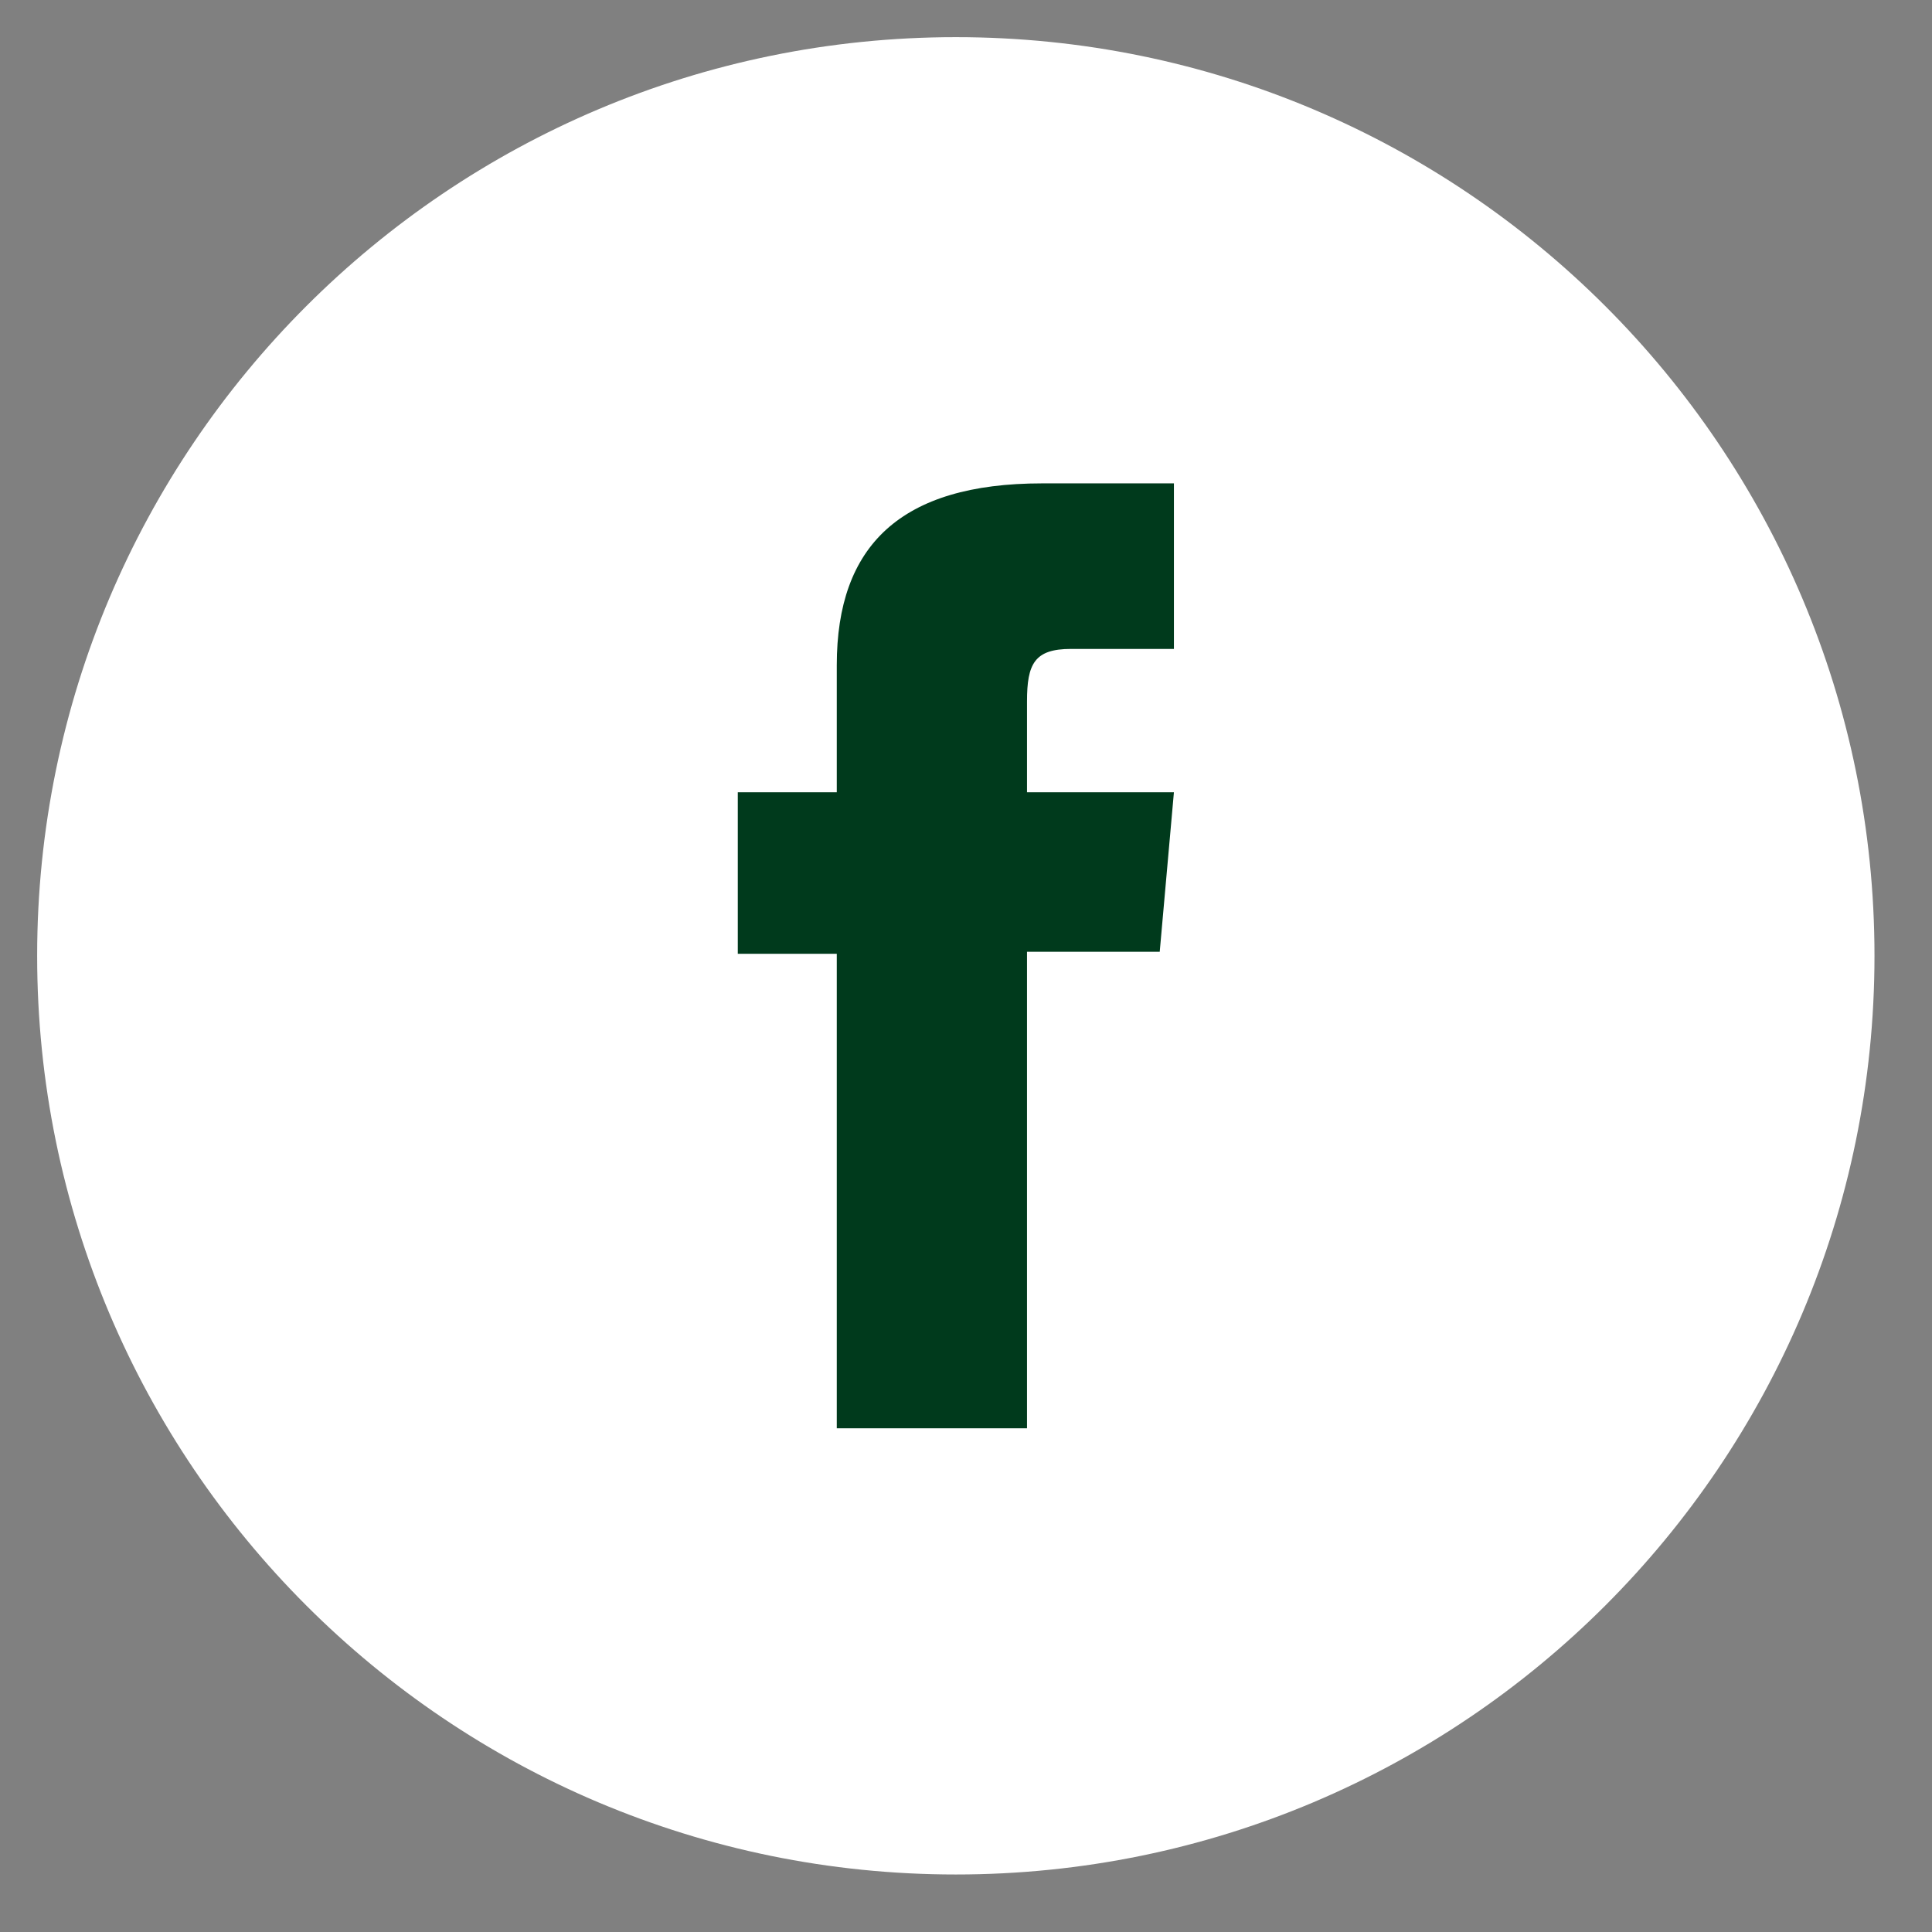
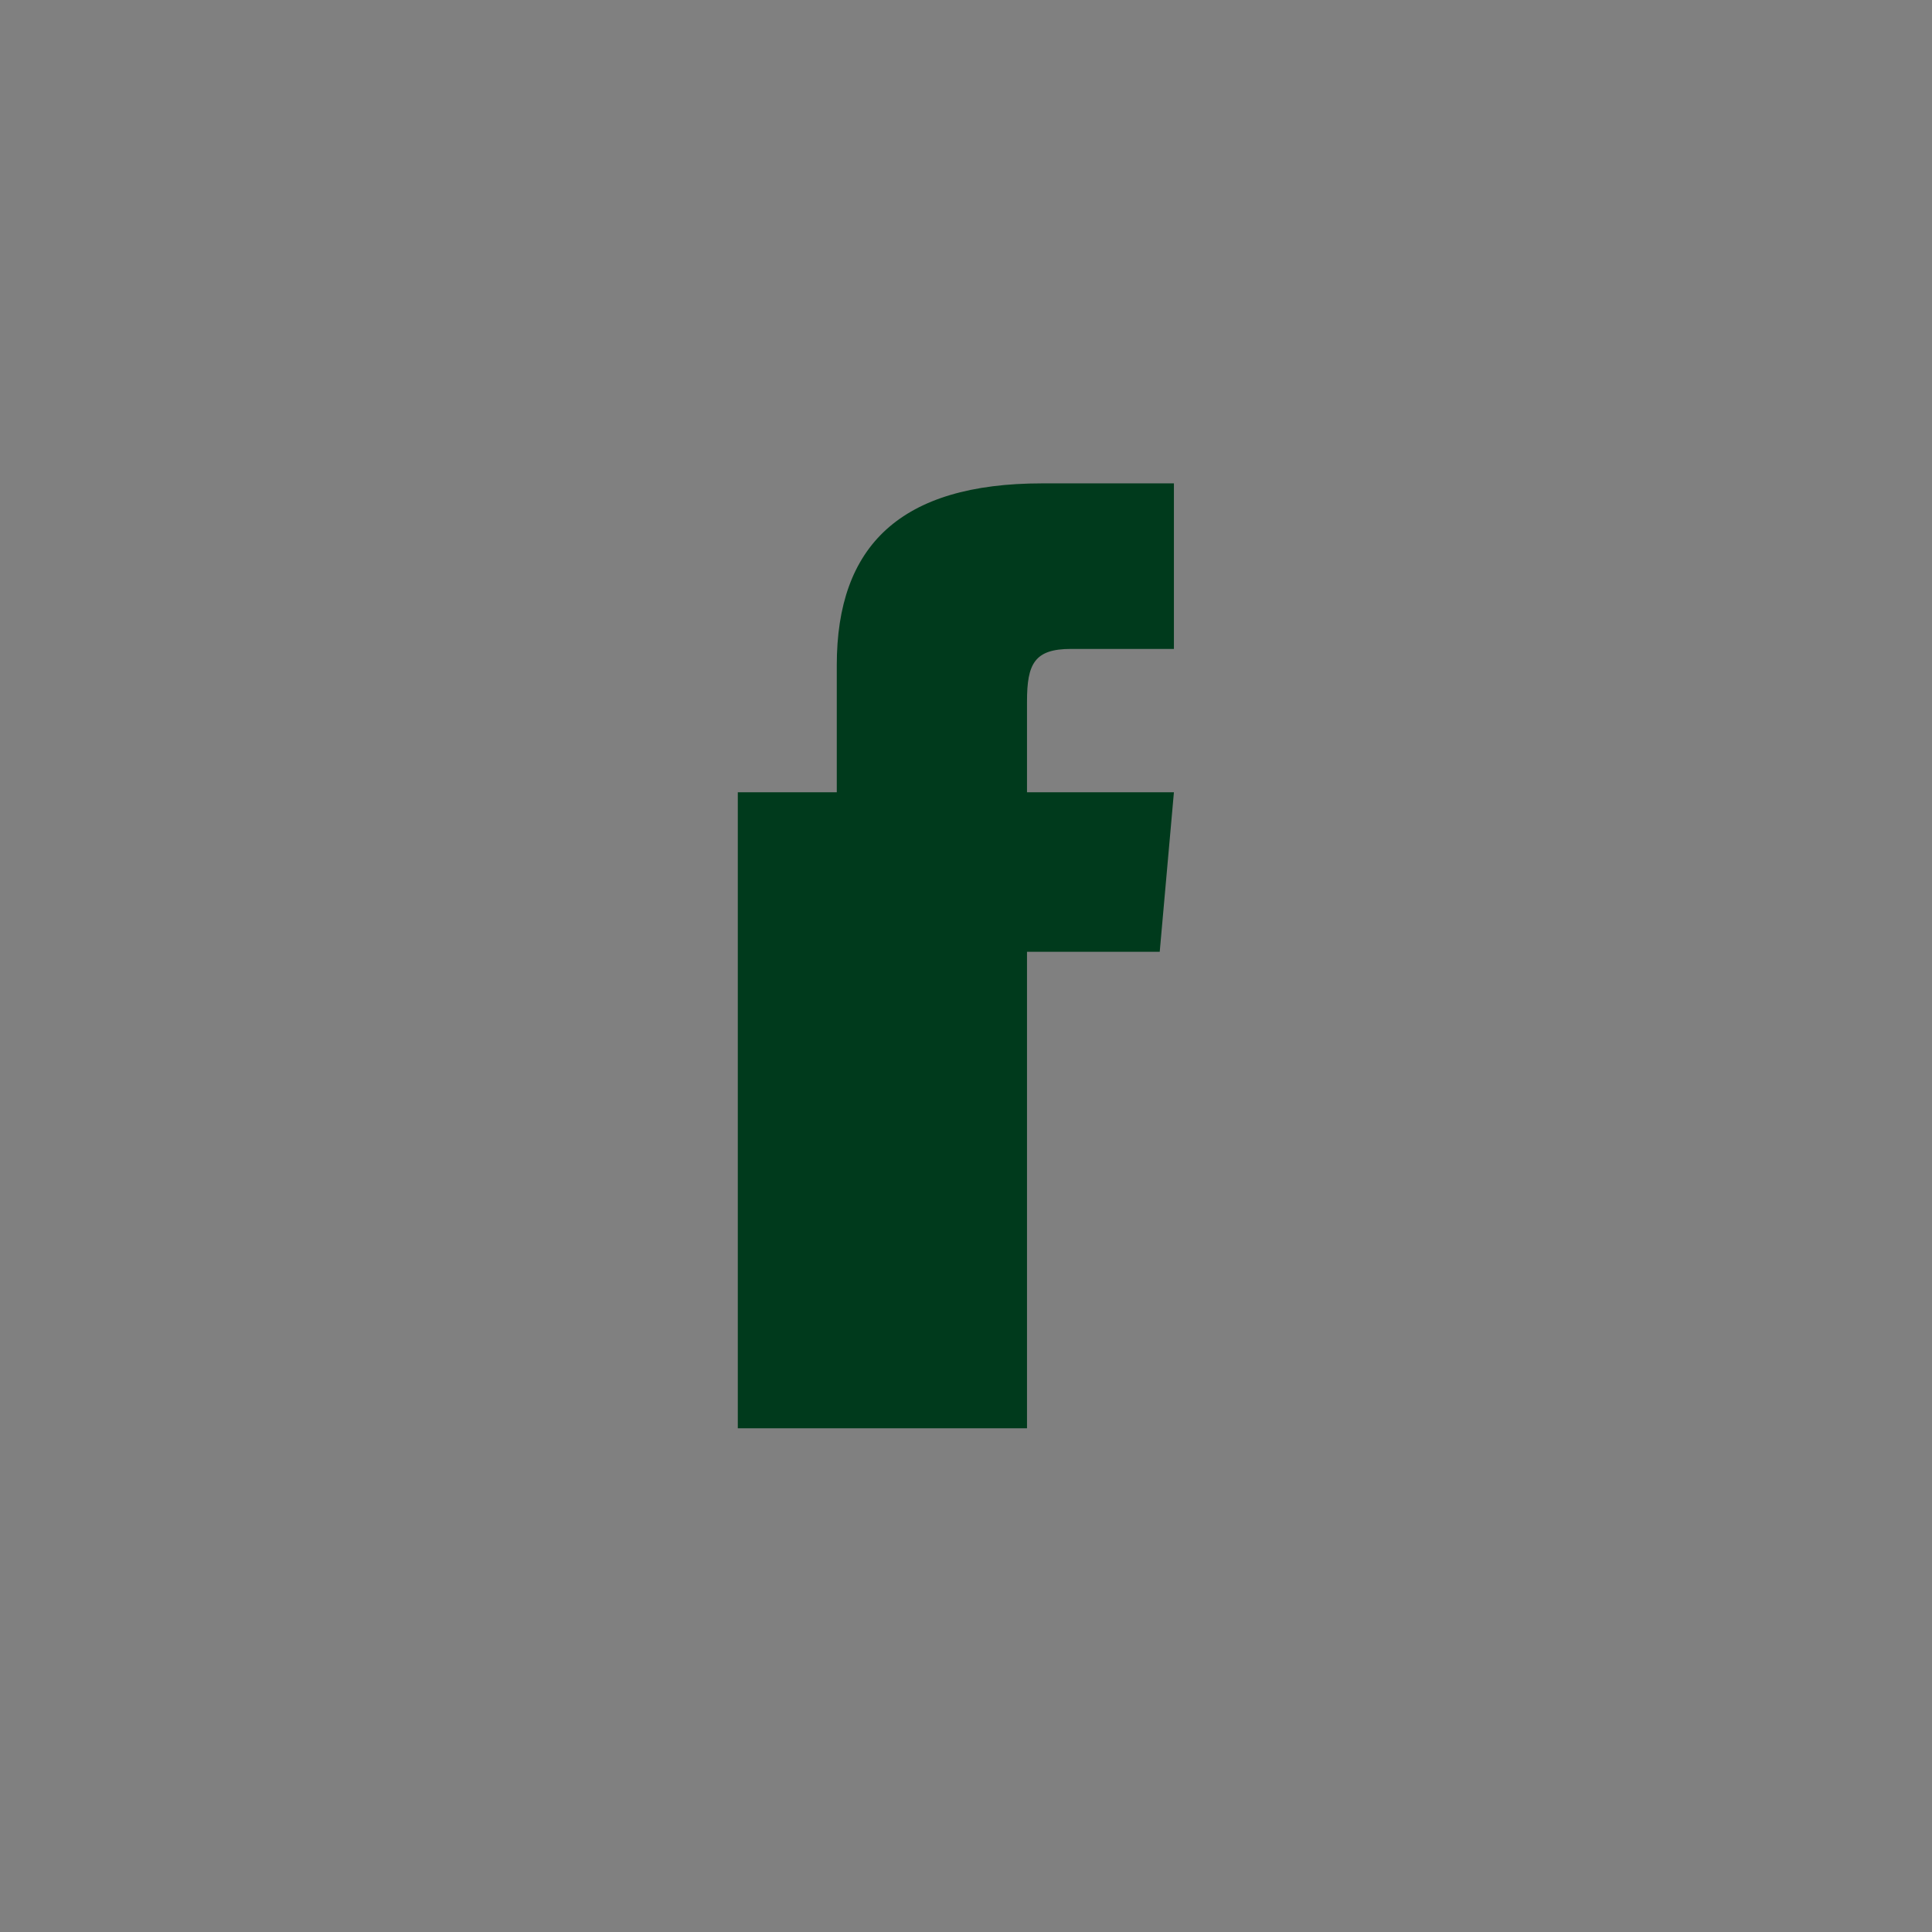
<svg xmlns="http://www.w3.org/2000/svg" width="26" height="26" viewBox="0 0 26 26" fill="none">
  <rect x="0" y="0" width="26" height="26" fill="#808080" stroke="none" />
-   <path fill-rule="evenodd" clip-rule="evenodd" d="M12.863 24.726V24.726C6.311 24.726 1 19.415 1 12.863C1 6.311 6.311 1 12.863 1C19.415 1 24.726 6.311 24.726 12.863C24.726 19.415 19.415 24.726 12.863 24.726Z" fill="white" stroke="white" />
-   <path fill-rule="evenodd" clip-rule="evenodd" d="M11.261 19.221H13.821V12.809H15.607L15.798 10.662H13.821V9.439C13.821 8.933 13.922 8.733 14.412 8.733H15.798V6.505H14.025C12.119 6.505 11.261 7.344 11.261 8.95V10.662H9.929V12.836H11.261V19.221Z" fill="#003A1C" />
+   <path fill-rule="evenodd" clip-rule="evenodd" d="M11.261 19.221H13.821V12.809H15.607L15.798 10.662H13.821V9.439C13.821 8.933 13.922 8.733 14.412 8.733H15.798V6.505H14.025C12.119 6.505 11.261 7.344 11.261 8.95V10.662H9.929V12.836V19.221Z" fill="#003A1C" />
</svg>